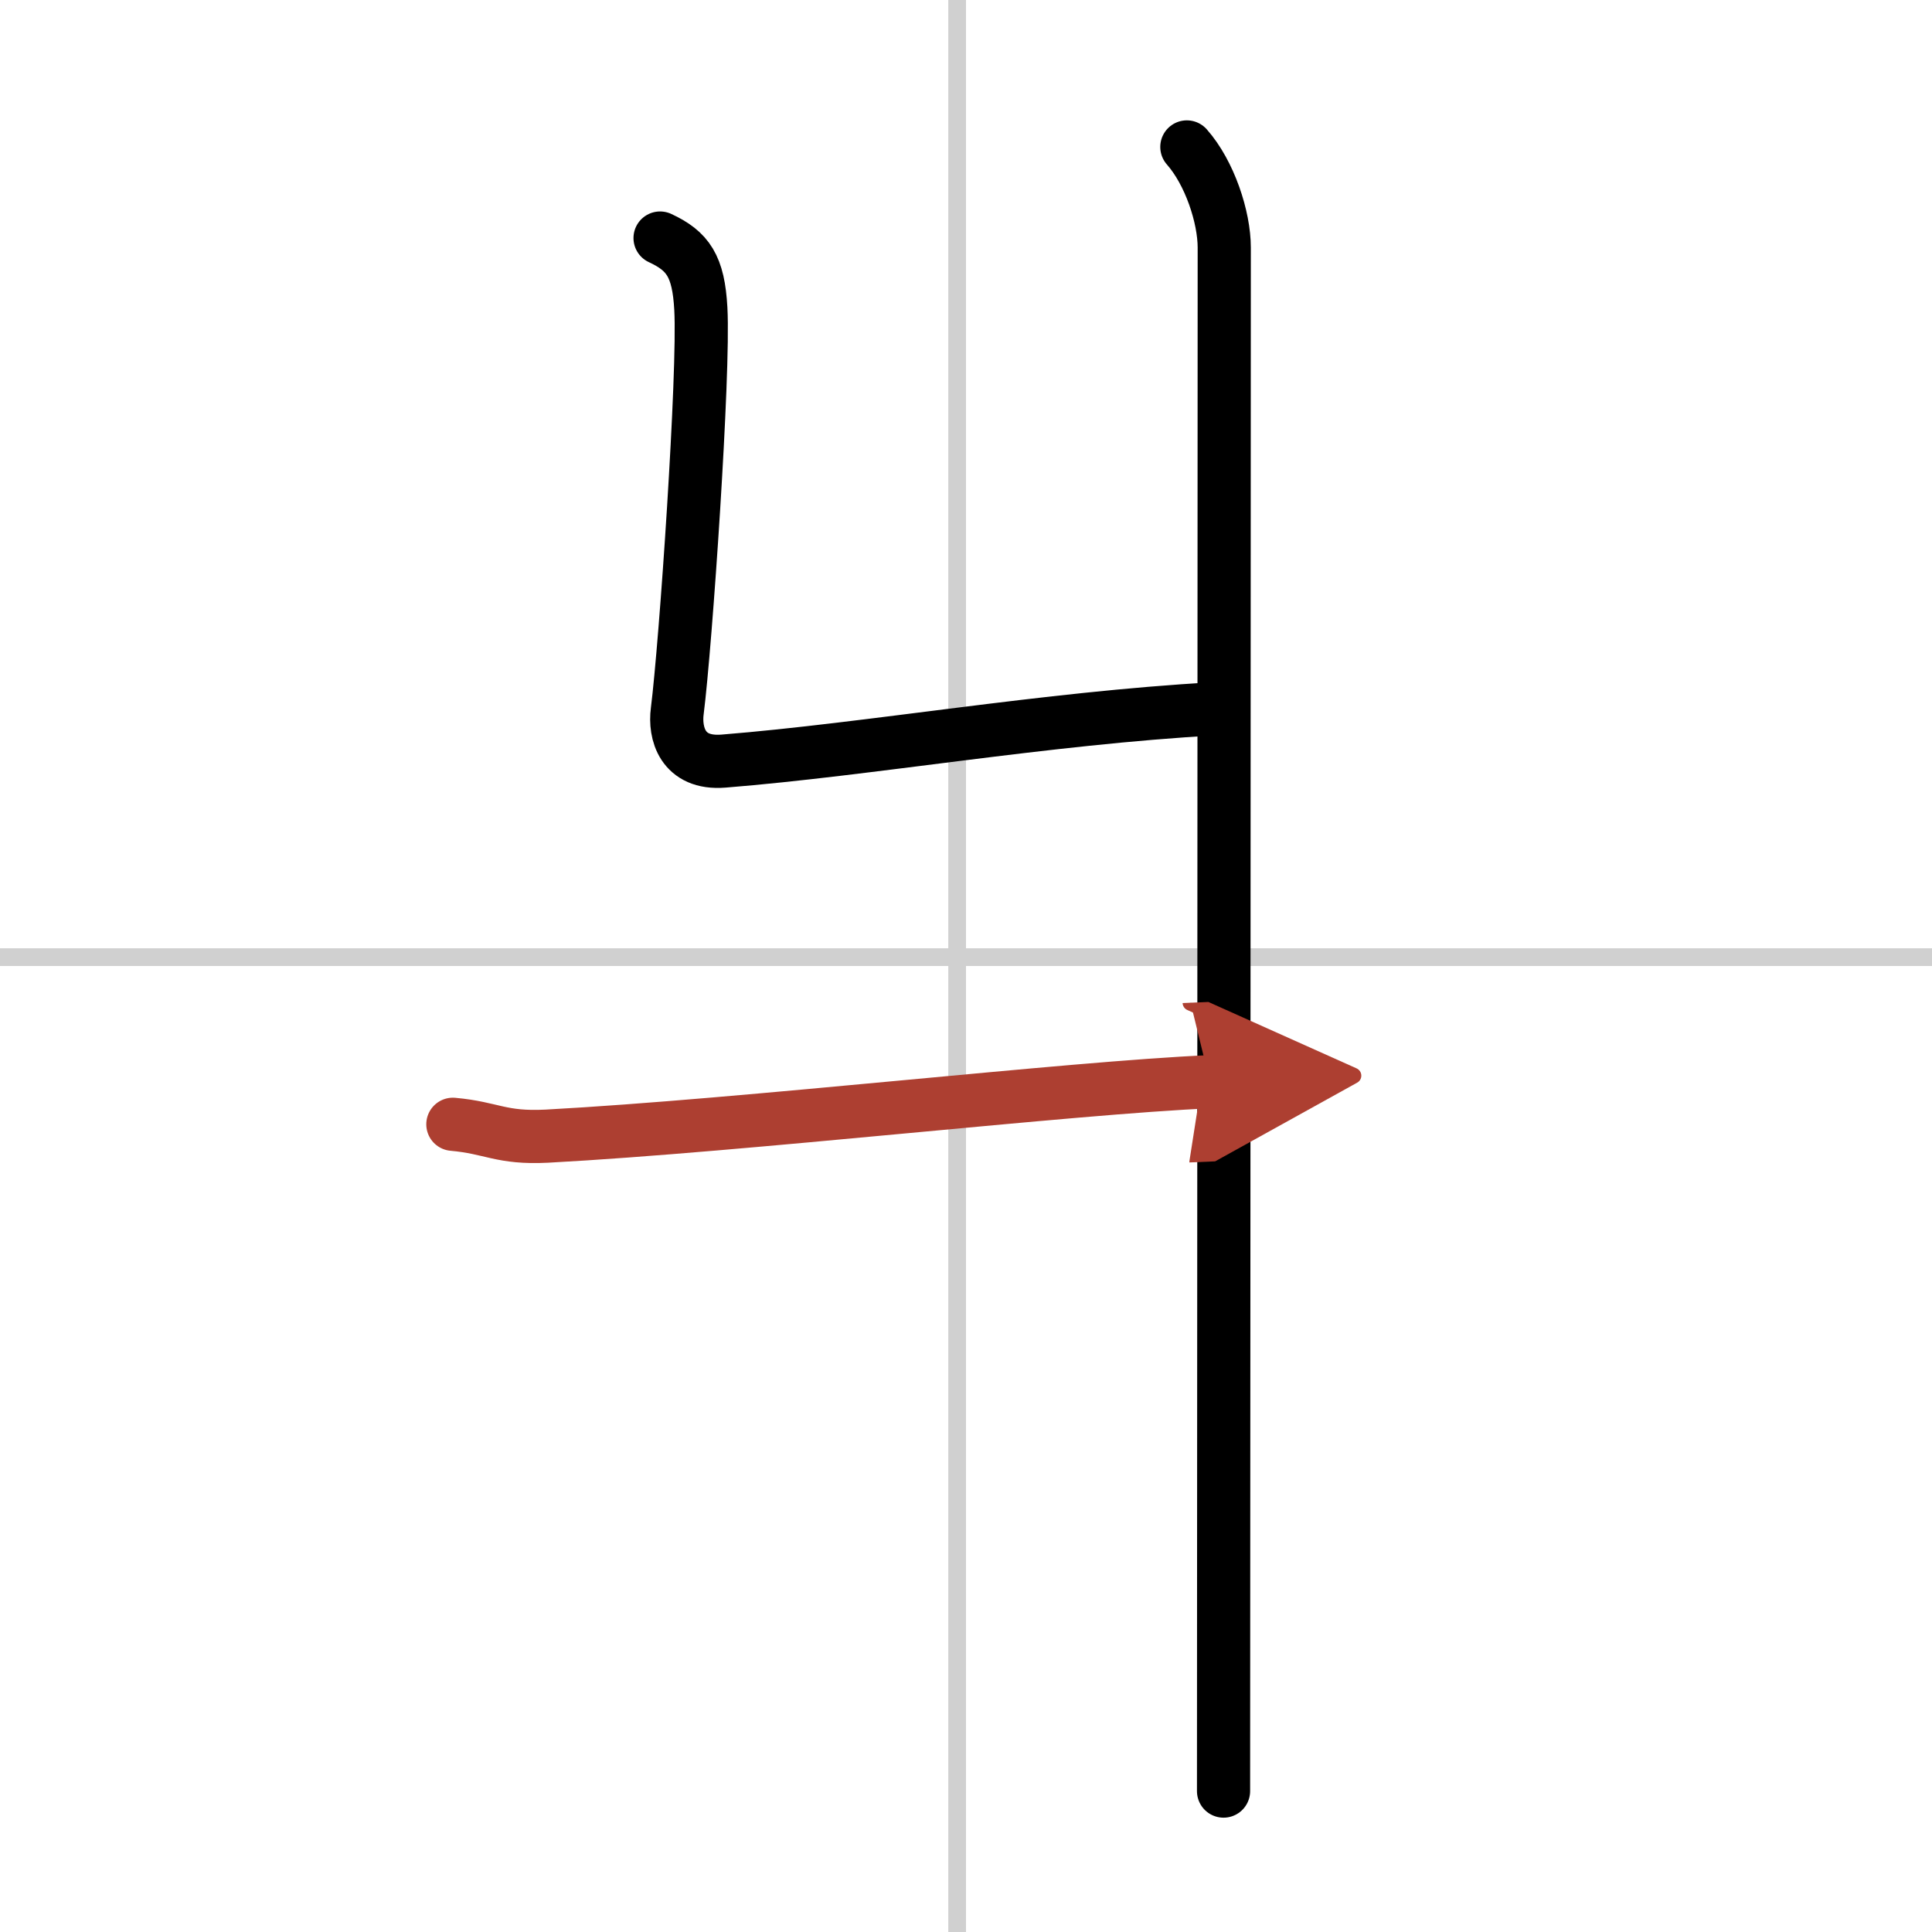
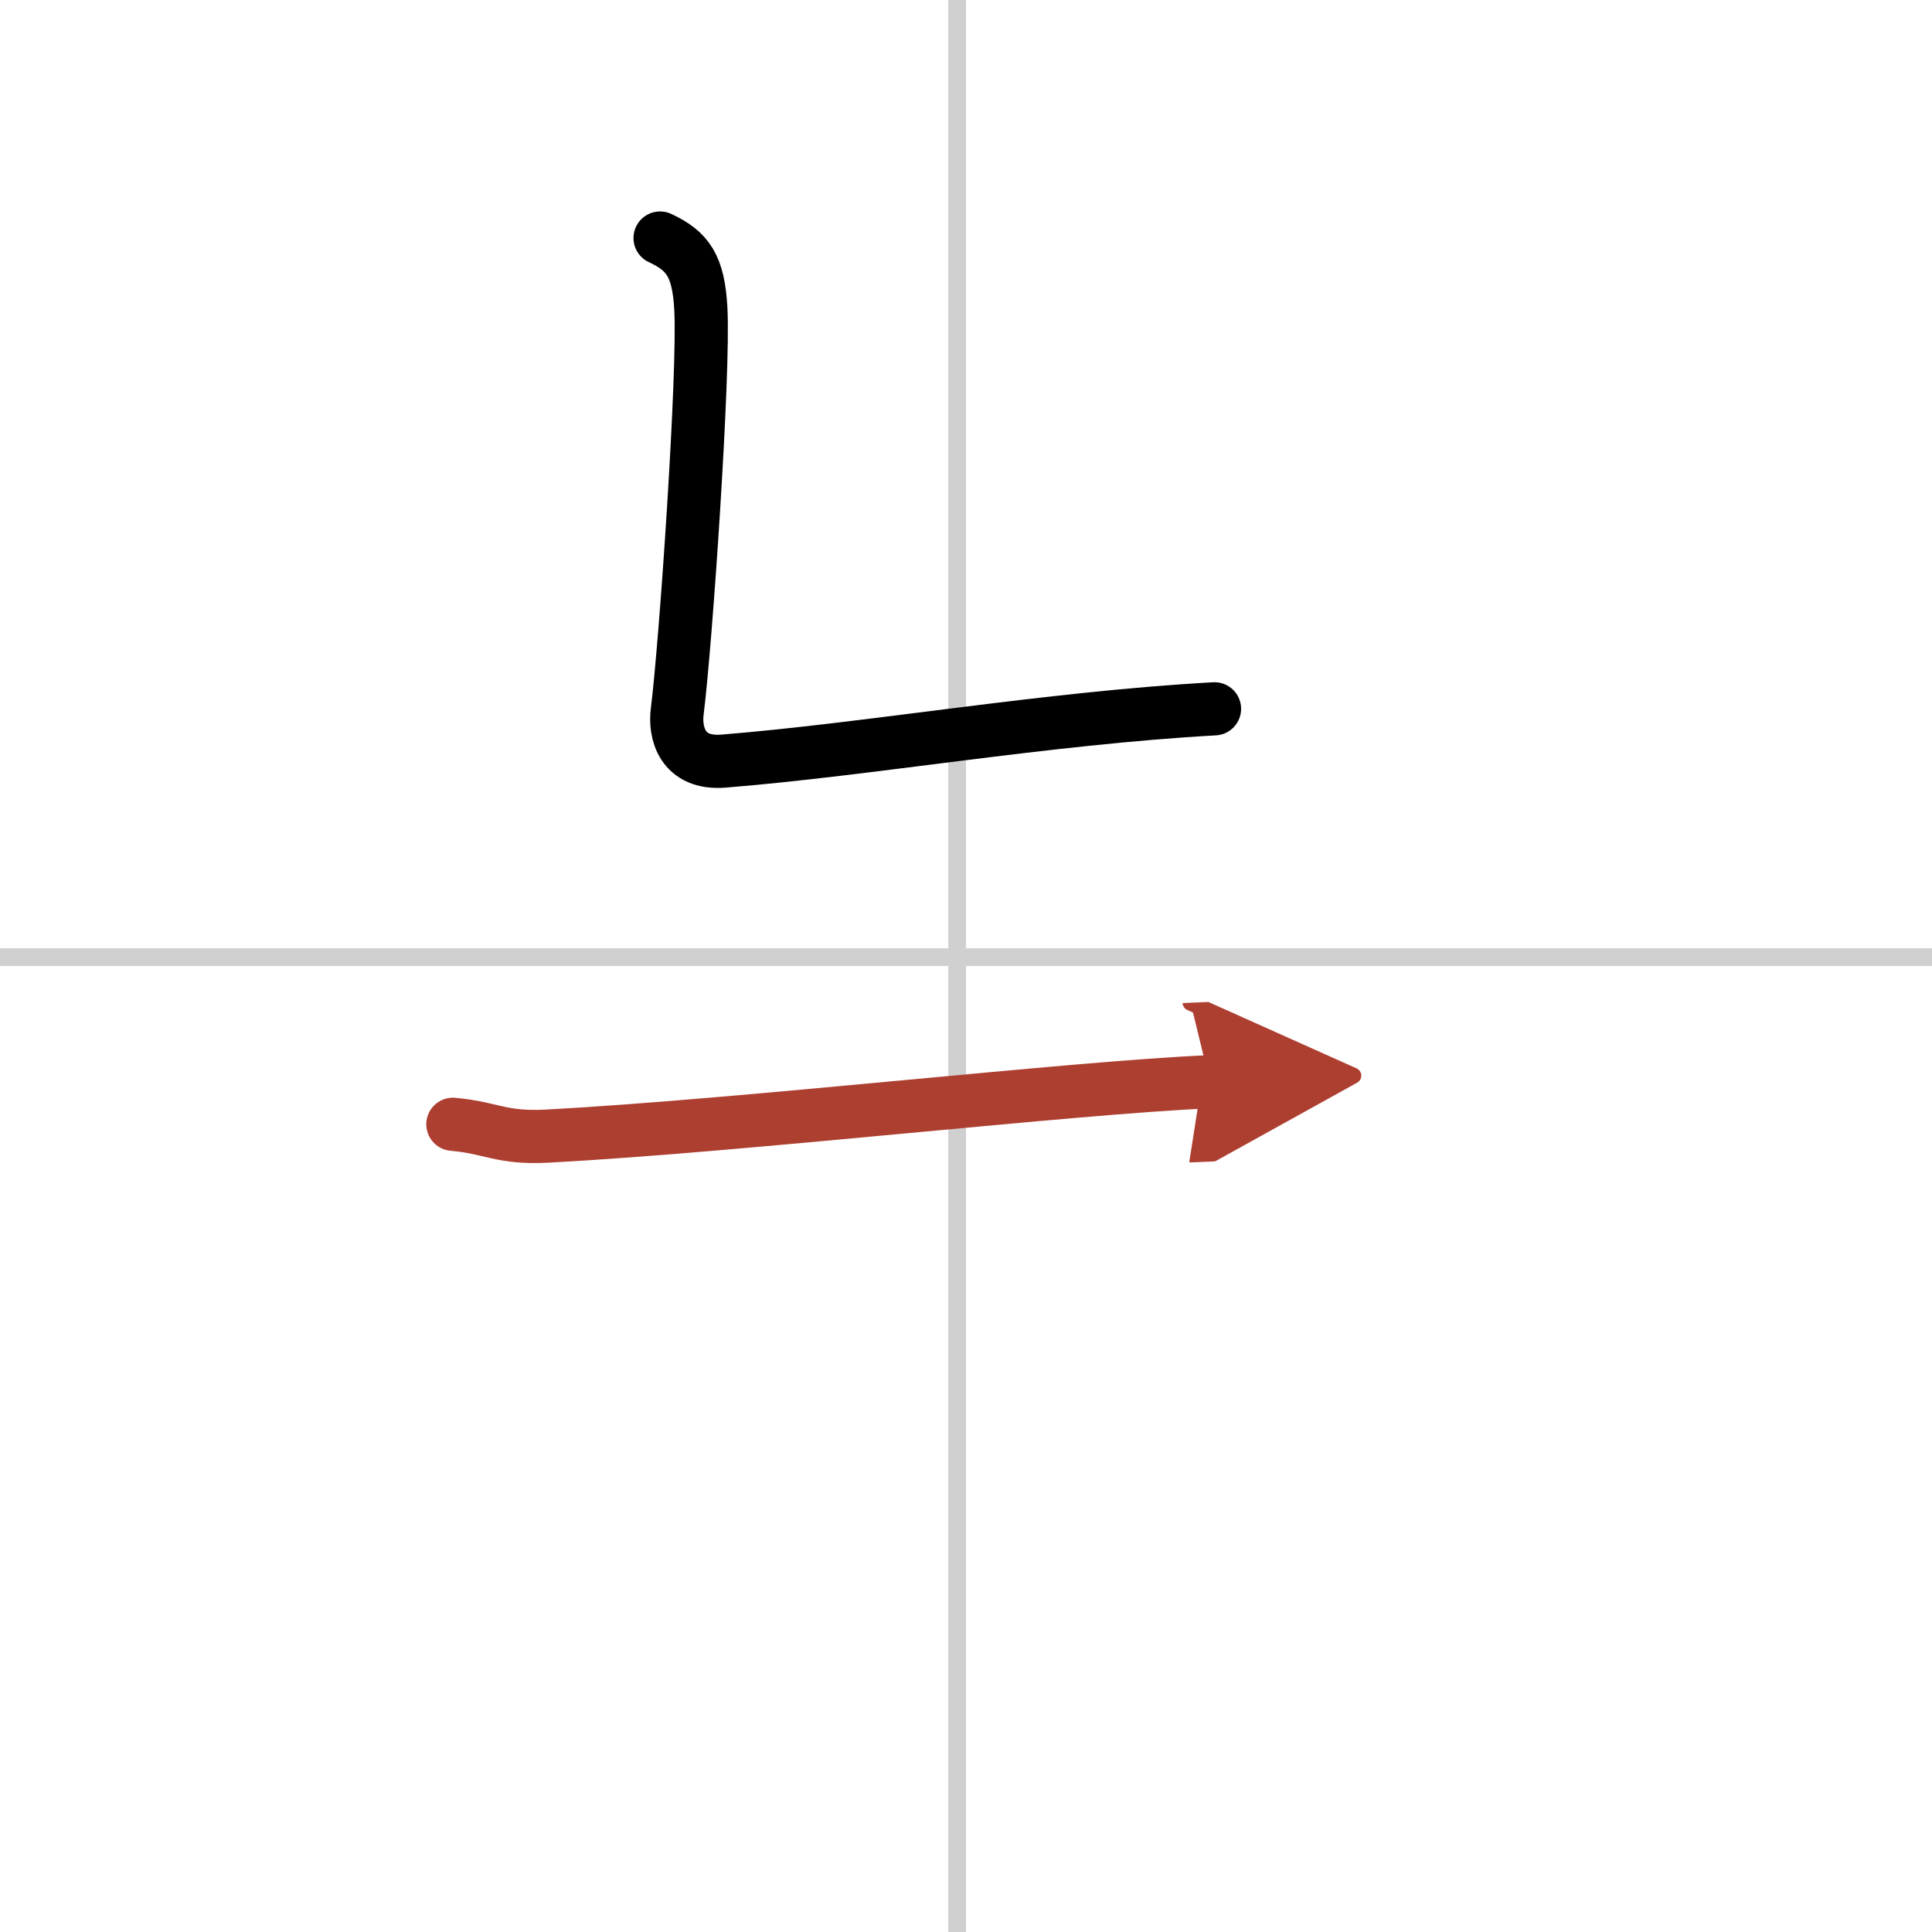
<svg xmlns="http://www.w3.org/2000/svg" width="400" height="400" viewBox="0 0 109 109">
  <defs>
    <marker id="a" markerWidth="4" orient="auto" refX="1" refY="5" viewBox="0 0 10 10">
      <polyline points="0 0 10 5 0 10 1 5" fill="#ad3f31" stroke="#ad3f31" />
    </marker>
  </defs>
  <g fill="none" stroke="#000" stroke-linecap="round" stroke-linejoin="round" stroke-width="3">
    <rect width="100%" height="100%" fill="#fff" stroke="#fff" />
    <line x1="54" x2="54" y2="109" stroke="#d0d0d0" stroke-width="1" />
    <line x2="109" y1="54" y2="54" stroke="#d0d0d0" stroke-width="1" />
-     <path d="m66.96 8.29c1.29 1.46 2.11 3.96 2.11 5.68 0 16.51-0.04 81.46-0.04 87.08" />
    <path d="m37.24 13.43c1.57 0.73 2.17 1.58 2.3 3.99 0.2 3.61-0.85 18.91-1.33 22.7-0.16 1.21 0.27 3.01 2.61 2.82 8.24-0.66 18.16-2.42 27.7-2.95" />
    <path d="m25.55 63.43c2.23 0.2 2.69 0.8 5.3 0.67 11.15-0.6 29.62-2.74 37.41-3.07" marker-end="url(#a)" stroke="#ad3f31" />
  </g>
</svg>